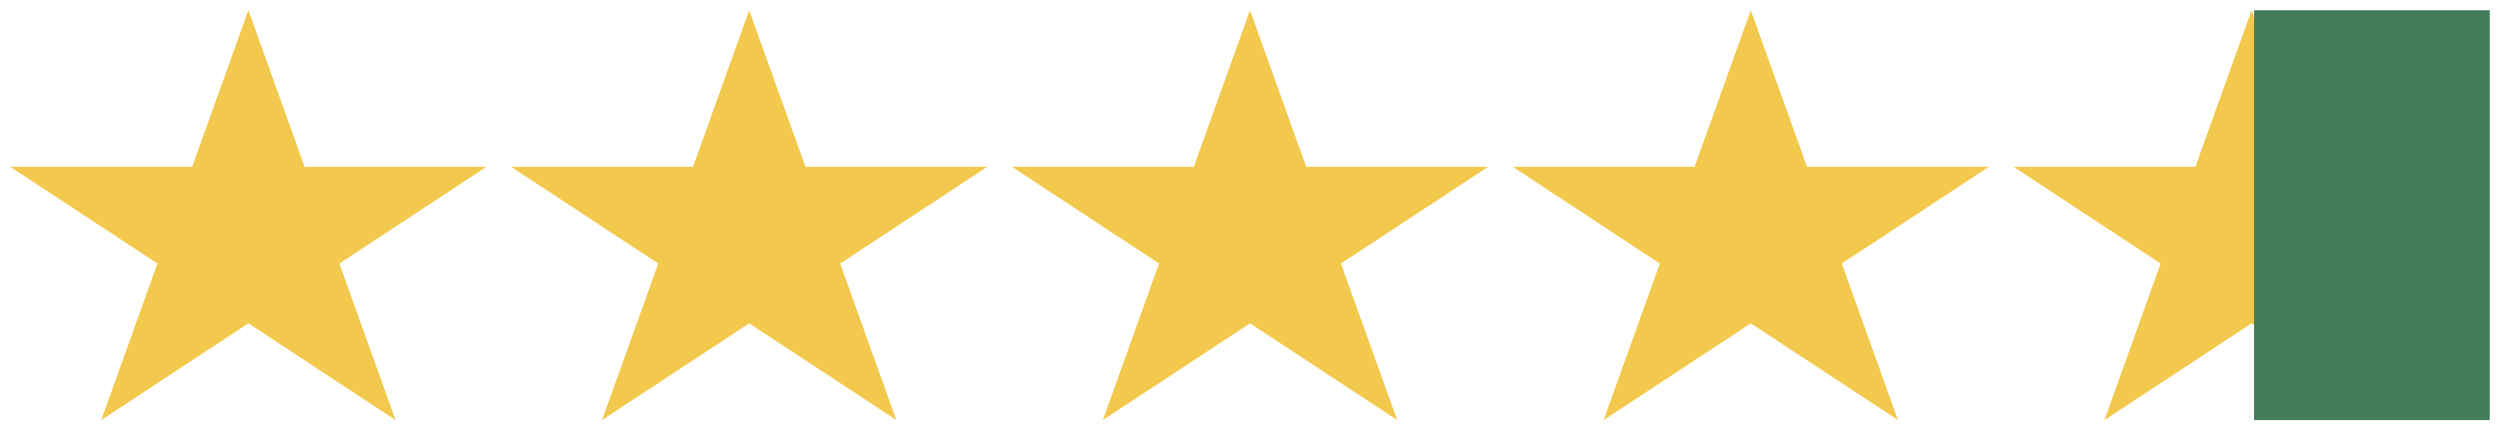
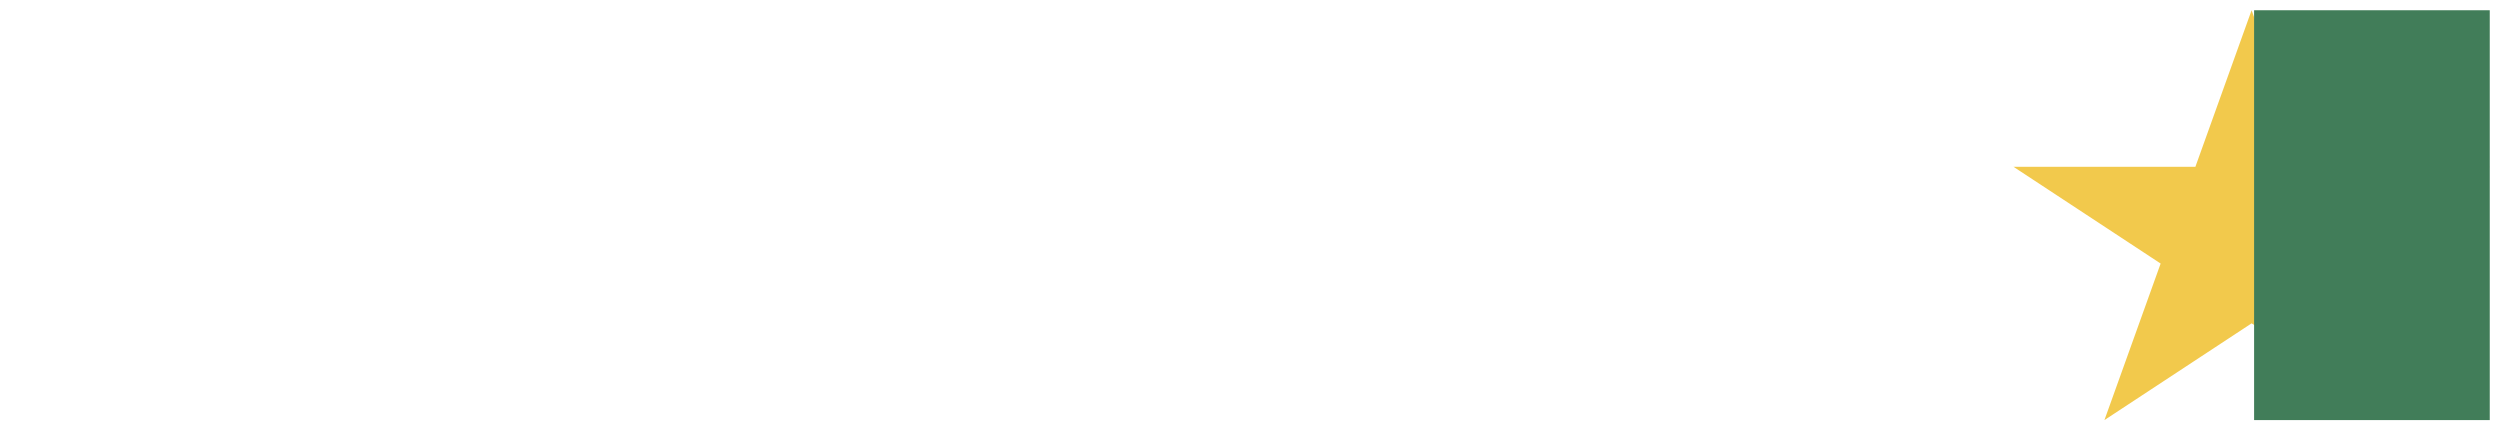
<svg xmlns="http://www.w3.org/2000/svg" width="122" height="21" viewBox="0 0 122 21" fill="none">
  <g id="Stars">
    <g id="Vector">
-       <path d="M12.122 0.5L14.865 8.139L23.743 8.139L16.561 12.861L19.304 20.5L12.122 15.779L4.939 20.5L7.683 12.861L0.5 8.139L9.378 8.139L12.122 0.5Z" fill="#F2C94C" />
-       <path d="M36.561 0.5L39.305 8.139L48.183 8.139L41 12.861L43.744 20.5L36.561 15.779L29.379 20.5L32.122 12.861L24.94 8.139L33.818 8.139L36.561 0.5Z" fill="#F2C94C" />
-       <path d="M61 0.5L63.743 8.139L72.622 8.139L65.439 12.861L68.183 20.5L61 15.779L53.818 20.5L56.561 12.861L49.379 8.139L58.257 8.139L61 0.5Z" fill="#F2C94C" />
-       <path d="M85.439 0.5L88.183 8.139L97.061 8.139L89.879 12.861L92.622 20.5L85.439 15.779L78.257 20.5L81 12.861L73.818 8.139L82.696 8.139L85.439 0.5Z" fill="#F2C94C" />
      <path d="M109.878 0.5L112.622 8.139L121.5 8.139L114.317 12.861L117.061 20.5L109.878 15.779L102.696 20.5L105.439 12.861L98.257 8.139L107.135 8.139L109.878 0.5Z" fill="#F2C94C" />
    </g>
    <rect id="Rectangle 145" x="110" y="0.5" width="11.5" height="20" fill="#417D59" />
  </g>
</svg>